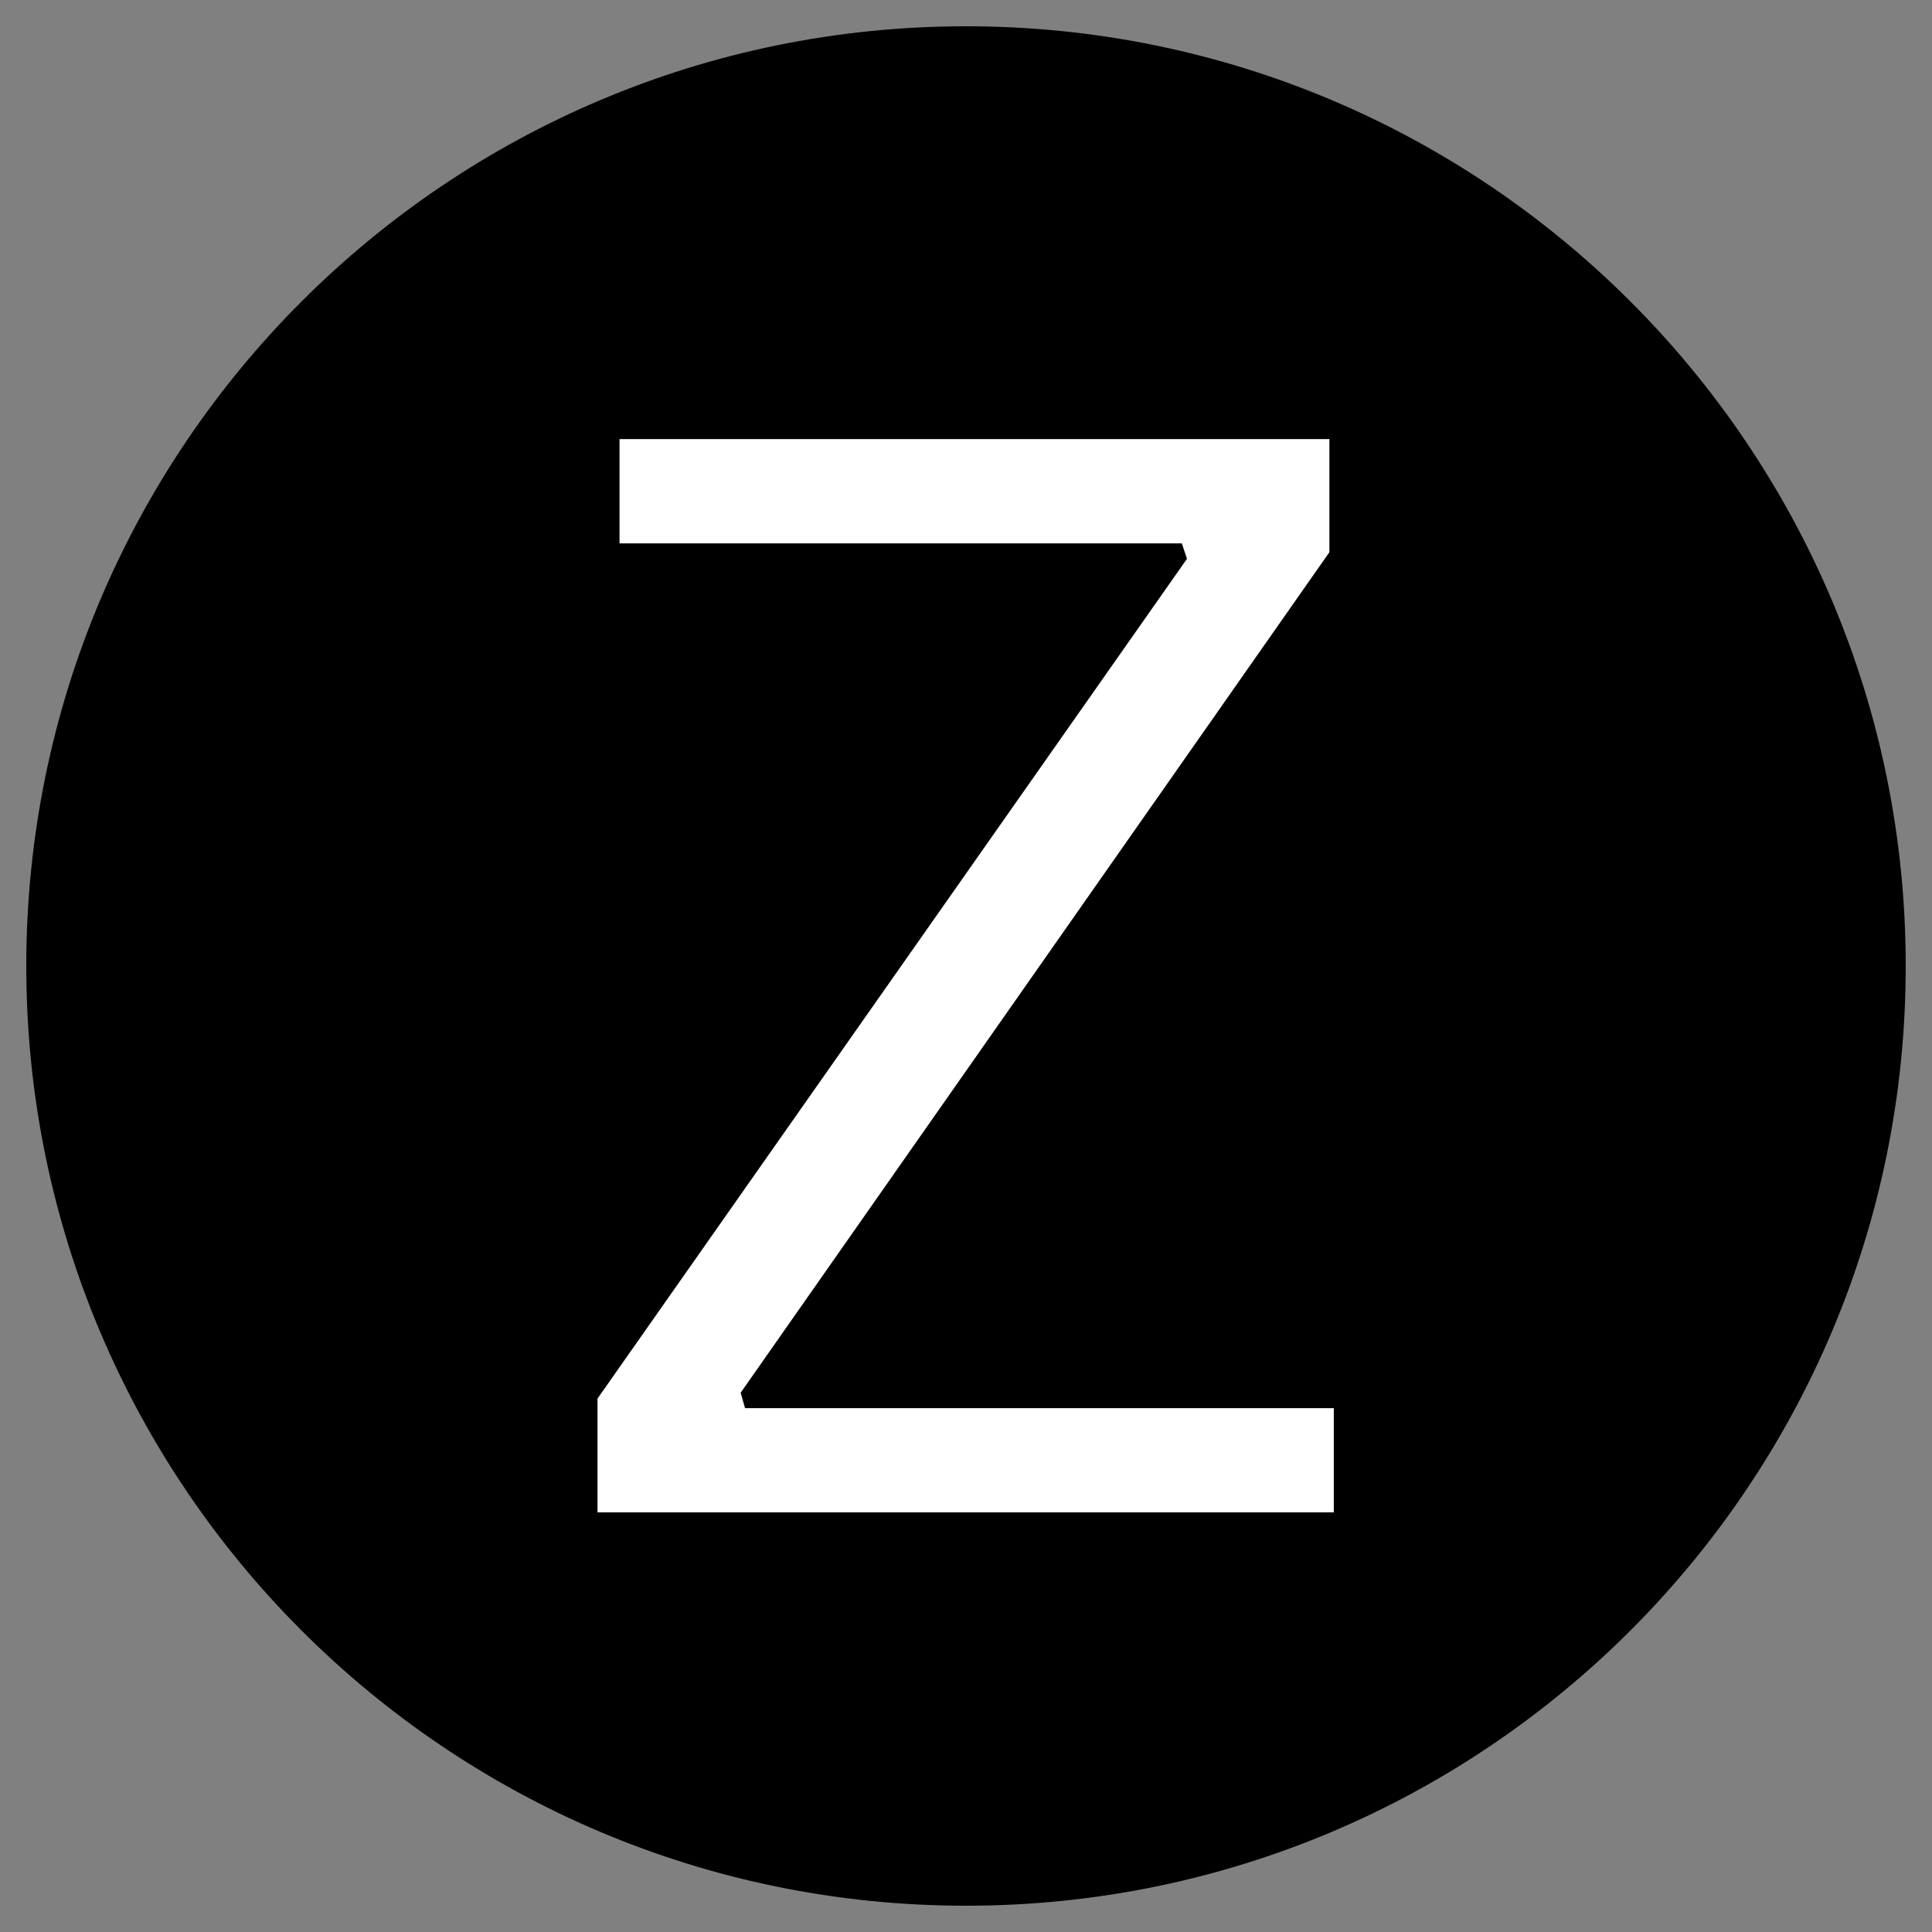
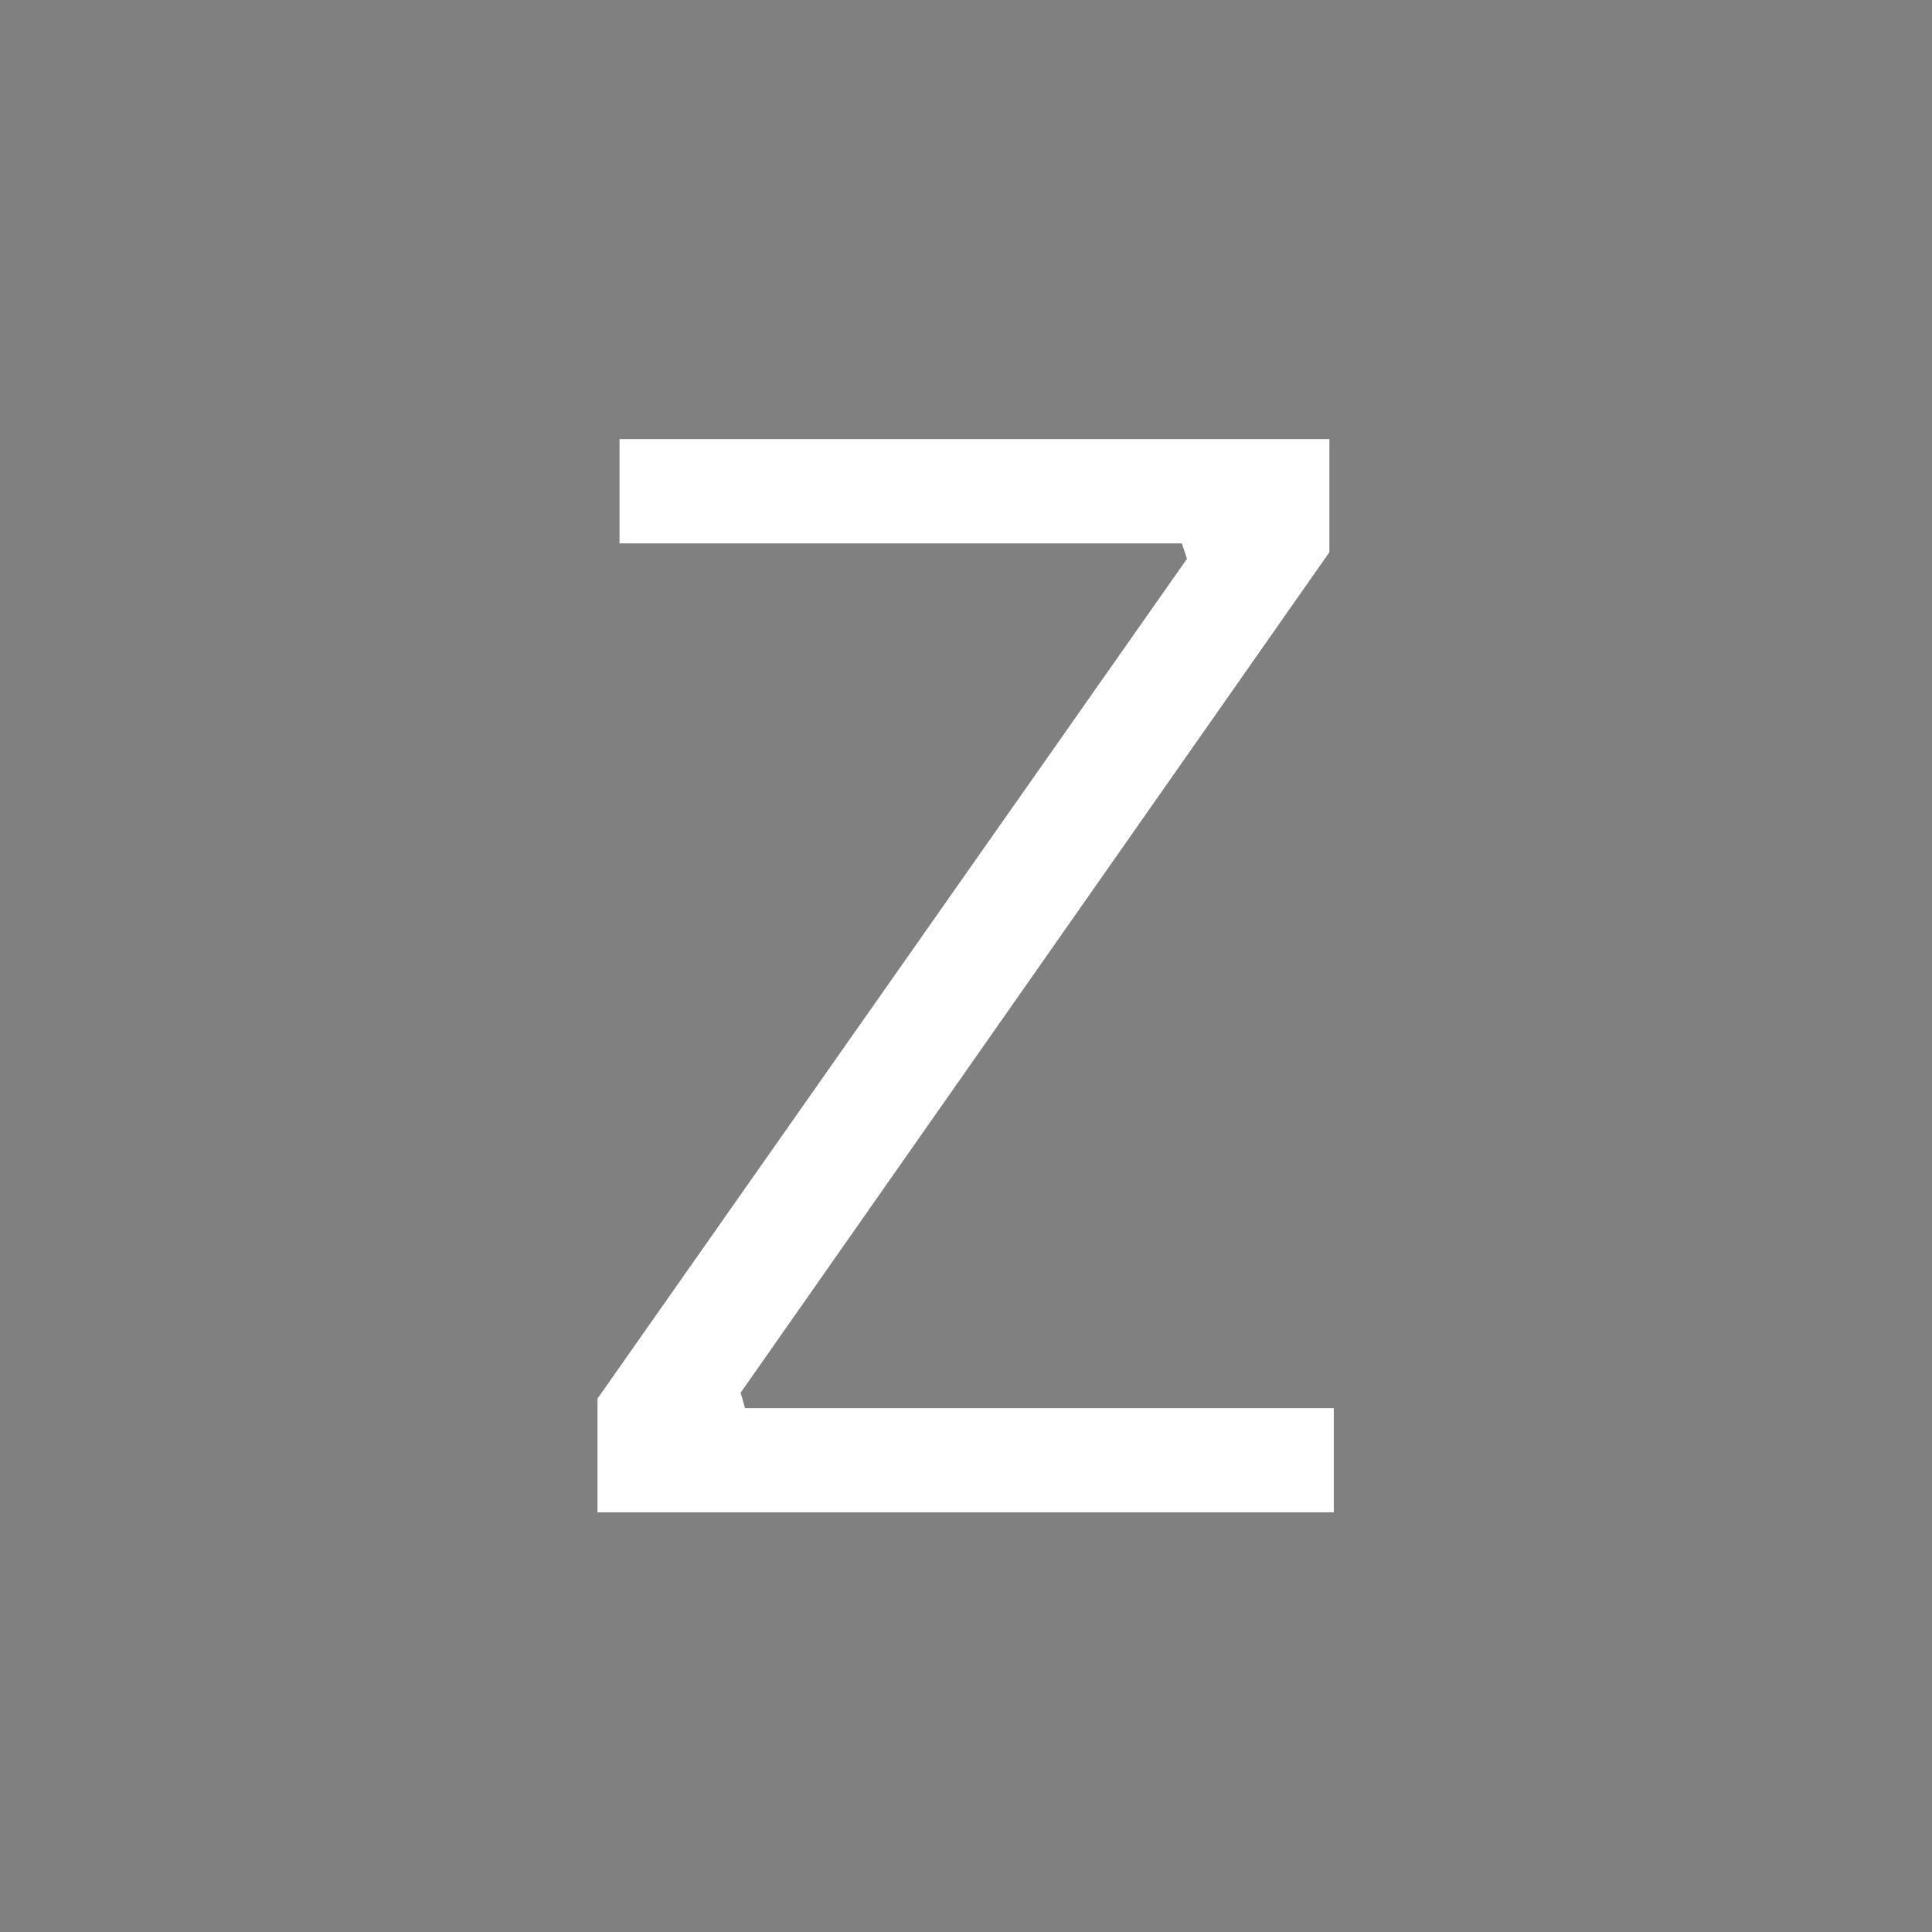
<svg xmlns="http://www.w3.org/2000/svg" version="1.2" preserveAspectRatio="xMidYMid meet" height="1200" viewBox="0 0 900 900" zoomAndPan="magnify" width="1200">
  <rect x="0" y="0" width="900" height="900" fill="#808080" stroke="none" />
  <defs>
    <clipPath id="ce7029f05a">
-       <path d="M 12.242 12.242 L 887.758 12.242 L 887.758 887.758 L 12.242 887.758 Z M 12.242 12.242" />
-     </clipPath>
+       </clipPath>
    <clipPath id="0a7fb4821a">
-       <path d="M 450 12.242 C 208.234 12.242 12.242 208.234 12.242 450 C 12.242 691.766 208.234 887.758 450 887.758 C 691.766 887.758 887.758 691.766 887.758 450 C 887.758 208.234 691.766 12.242 450 12.242 Z M 450 12.242" />
+       <path d="M 450 12.242 C 208.234 12.242 12.242 208.234 12.242 450 C 12.242 691.766 208.234 887.758 450 887.758 C 887.758 208.234 691.766 12.242 450 12.242 Z M 450 12.242" />
    </clipPath>
  </defs>
  <g id="b5b09695f4">
    <g clip-path="url(#ce7029f05a)" clip-rule="nonzero">
      <g clip-path="url(#0a7fb4821a)" clip-rule="nonzero">
-         <path d="M 12.242 12.242 L 887.758 12.242 L 887.758 887.758 L 12.242 887.758 Z M 12.242 12.242" style="stroke:none;fill-rule:nonzero;fill:#000000;fill-opacity:1;" />
-       </g>
+         </g>
    </g>
    <g style="fill:#ffffff;fill-opacity:1;">
      <g transform="translate(251.32, 704.526)">
        <path d="M 370.016 0 L 27.016 0 L 27.016 -53 L 301.625 -444.219 L 299.219 -451.406 L 37.281 -451.406 L 37.281 -499.969 L 367.969 -499.969 L 367.969 -447.297 L 93.703 -55.734 L 95.75 -48.562 L 370.016 -48.562 Z M 370.016 0" style="stroke:none" />
      </g>
    </g>
  </g>
</svg>